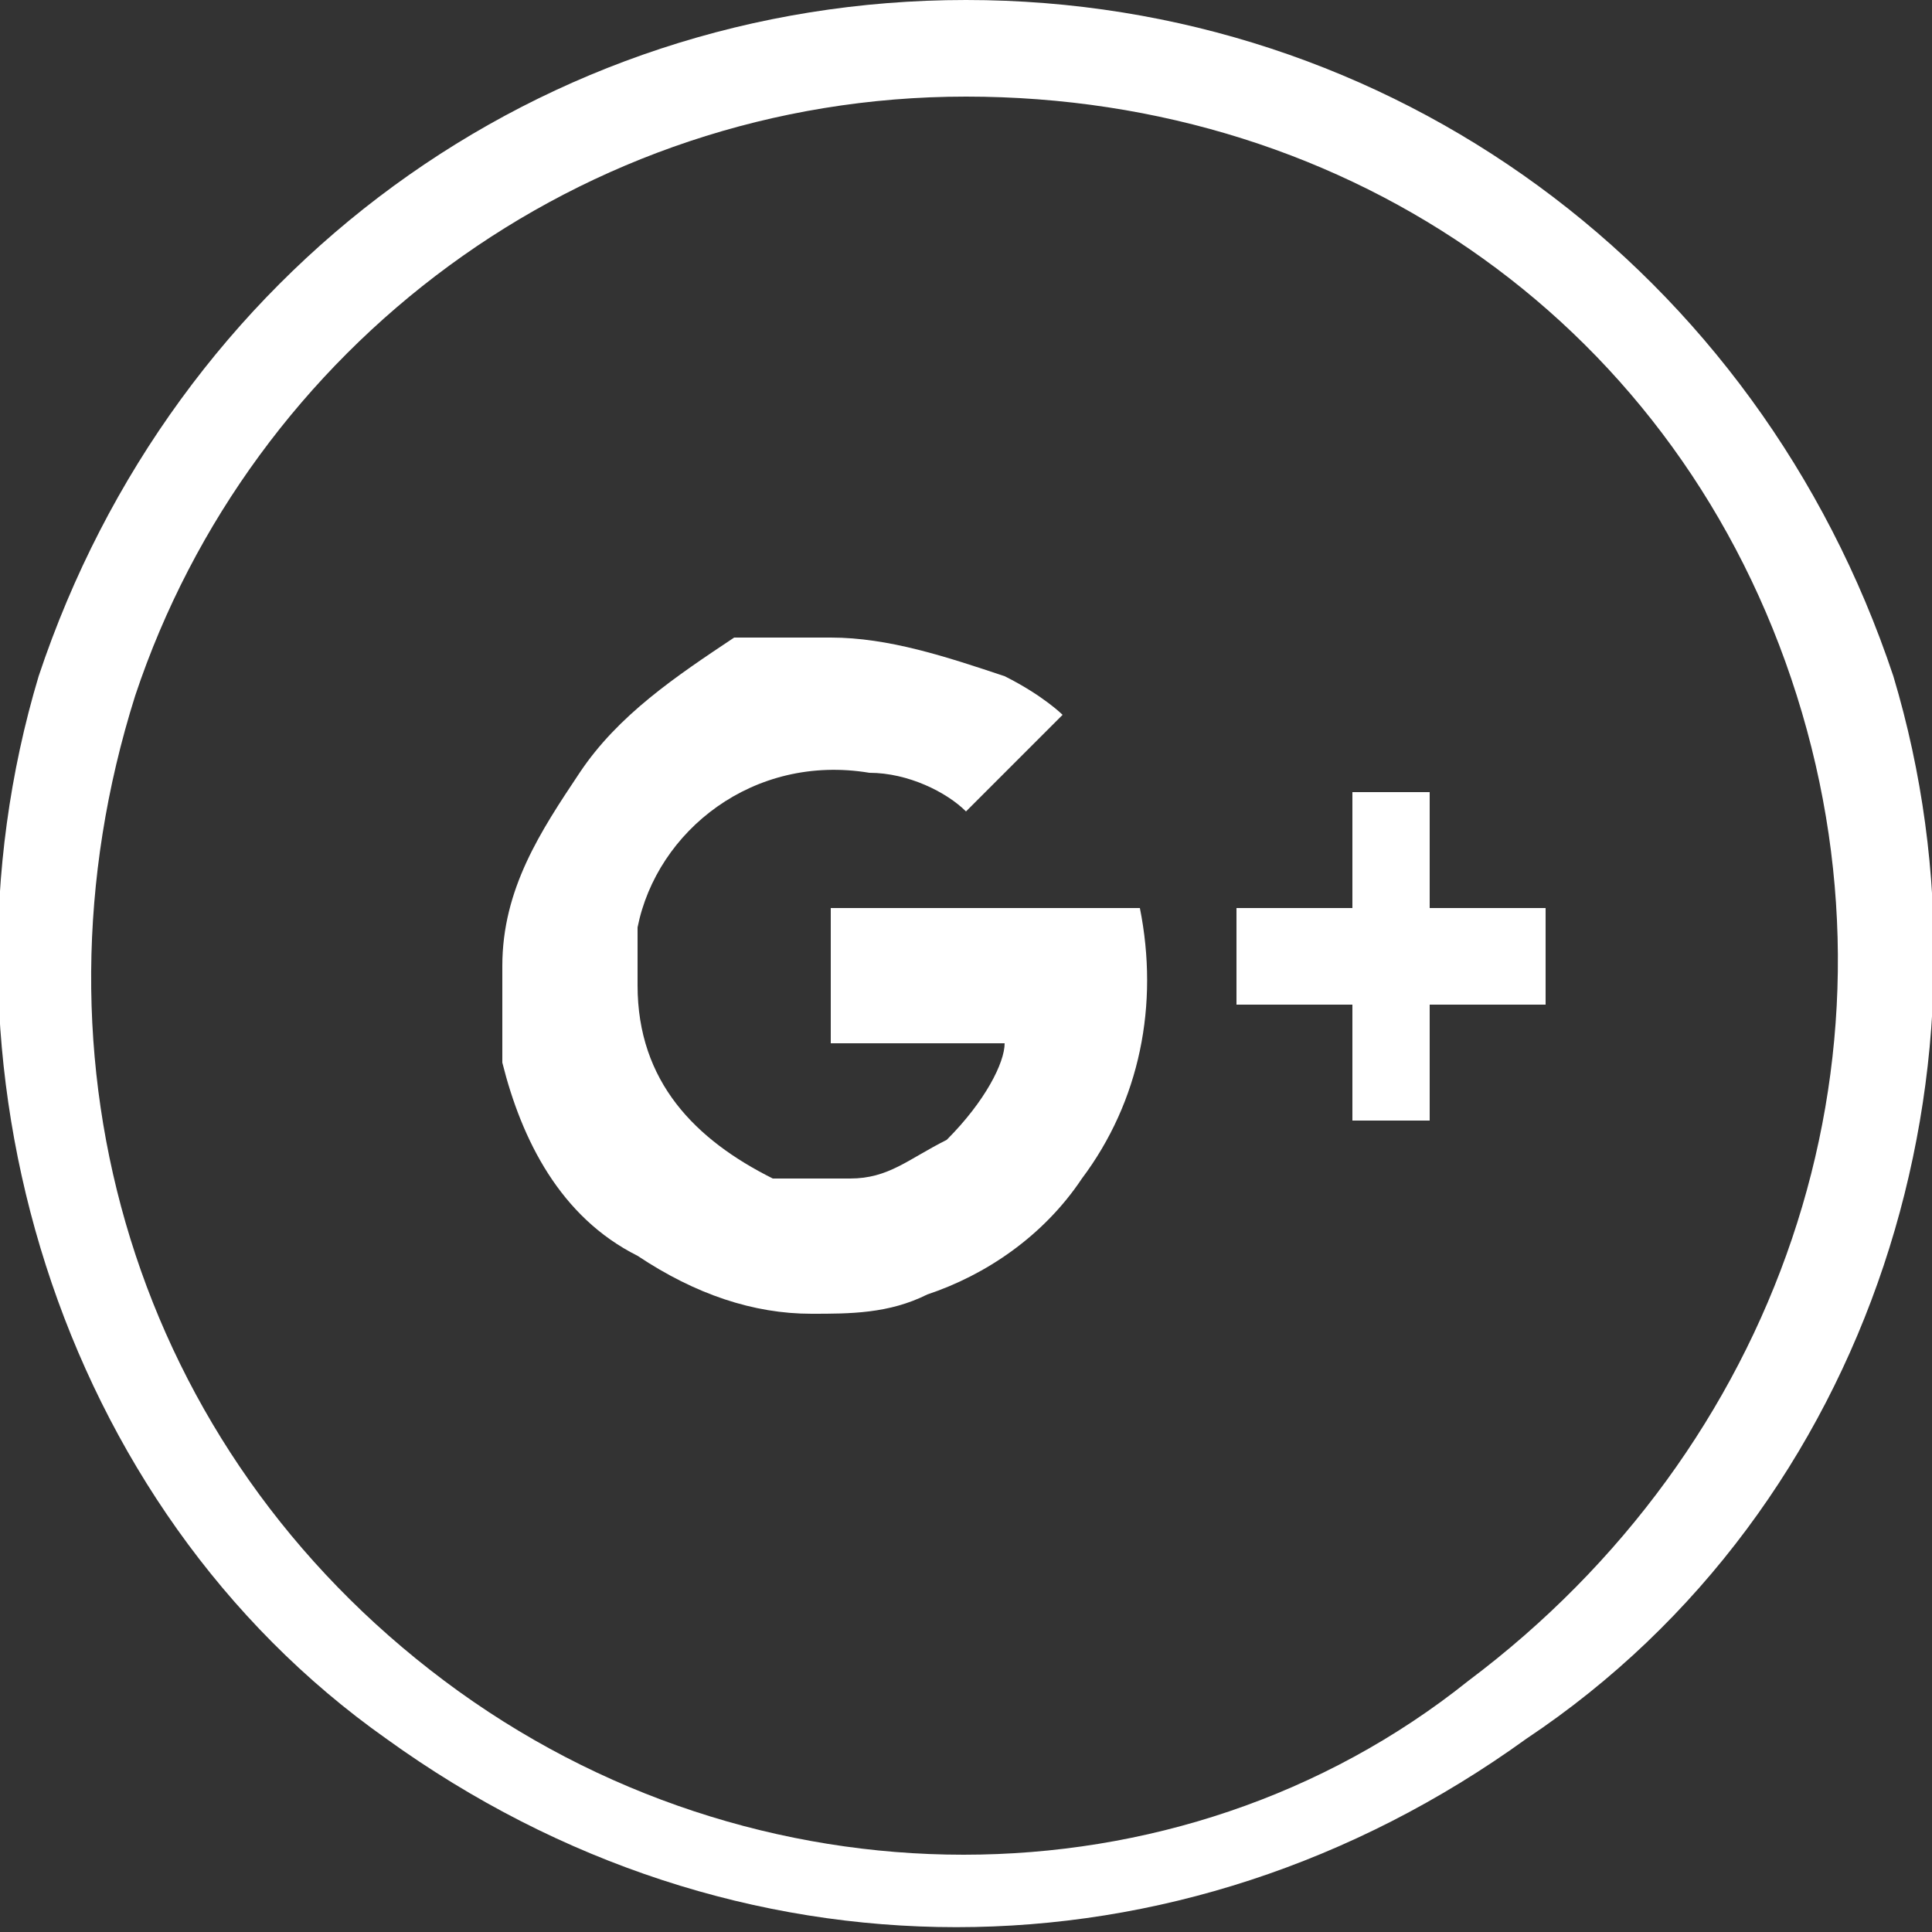
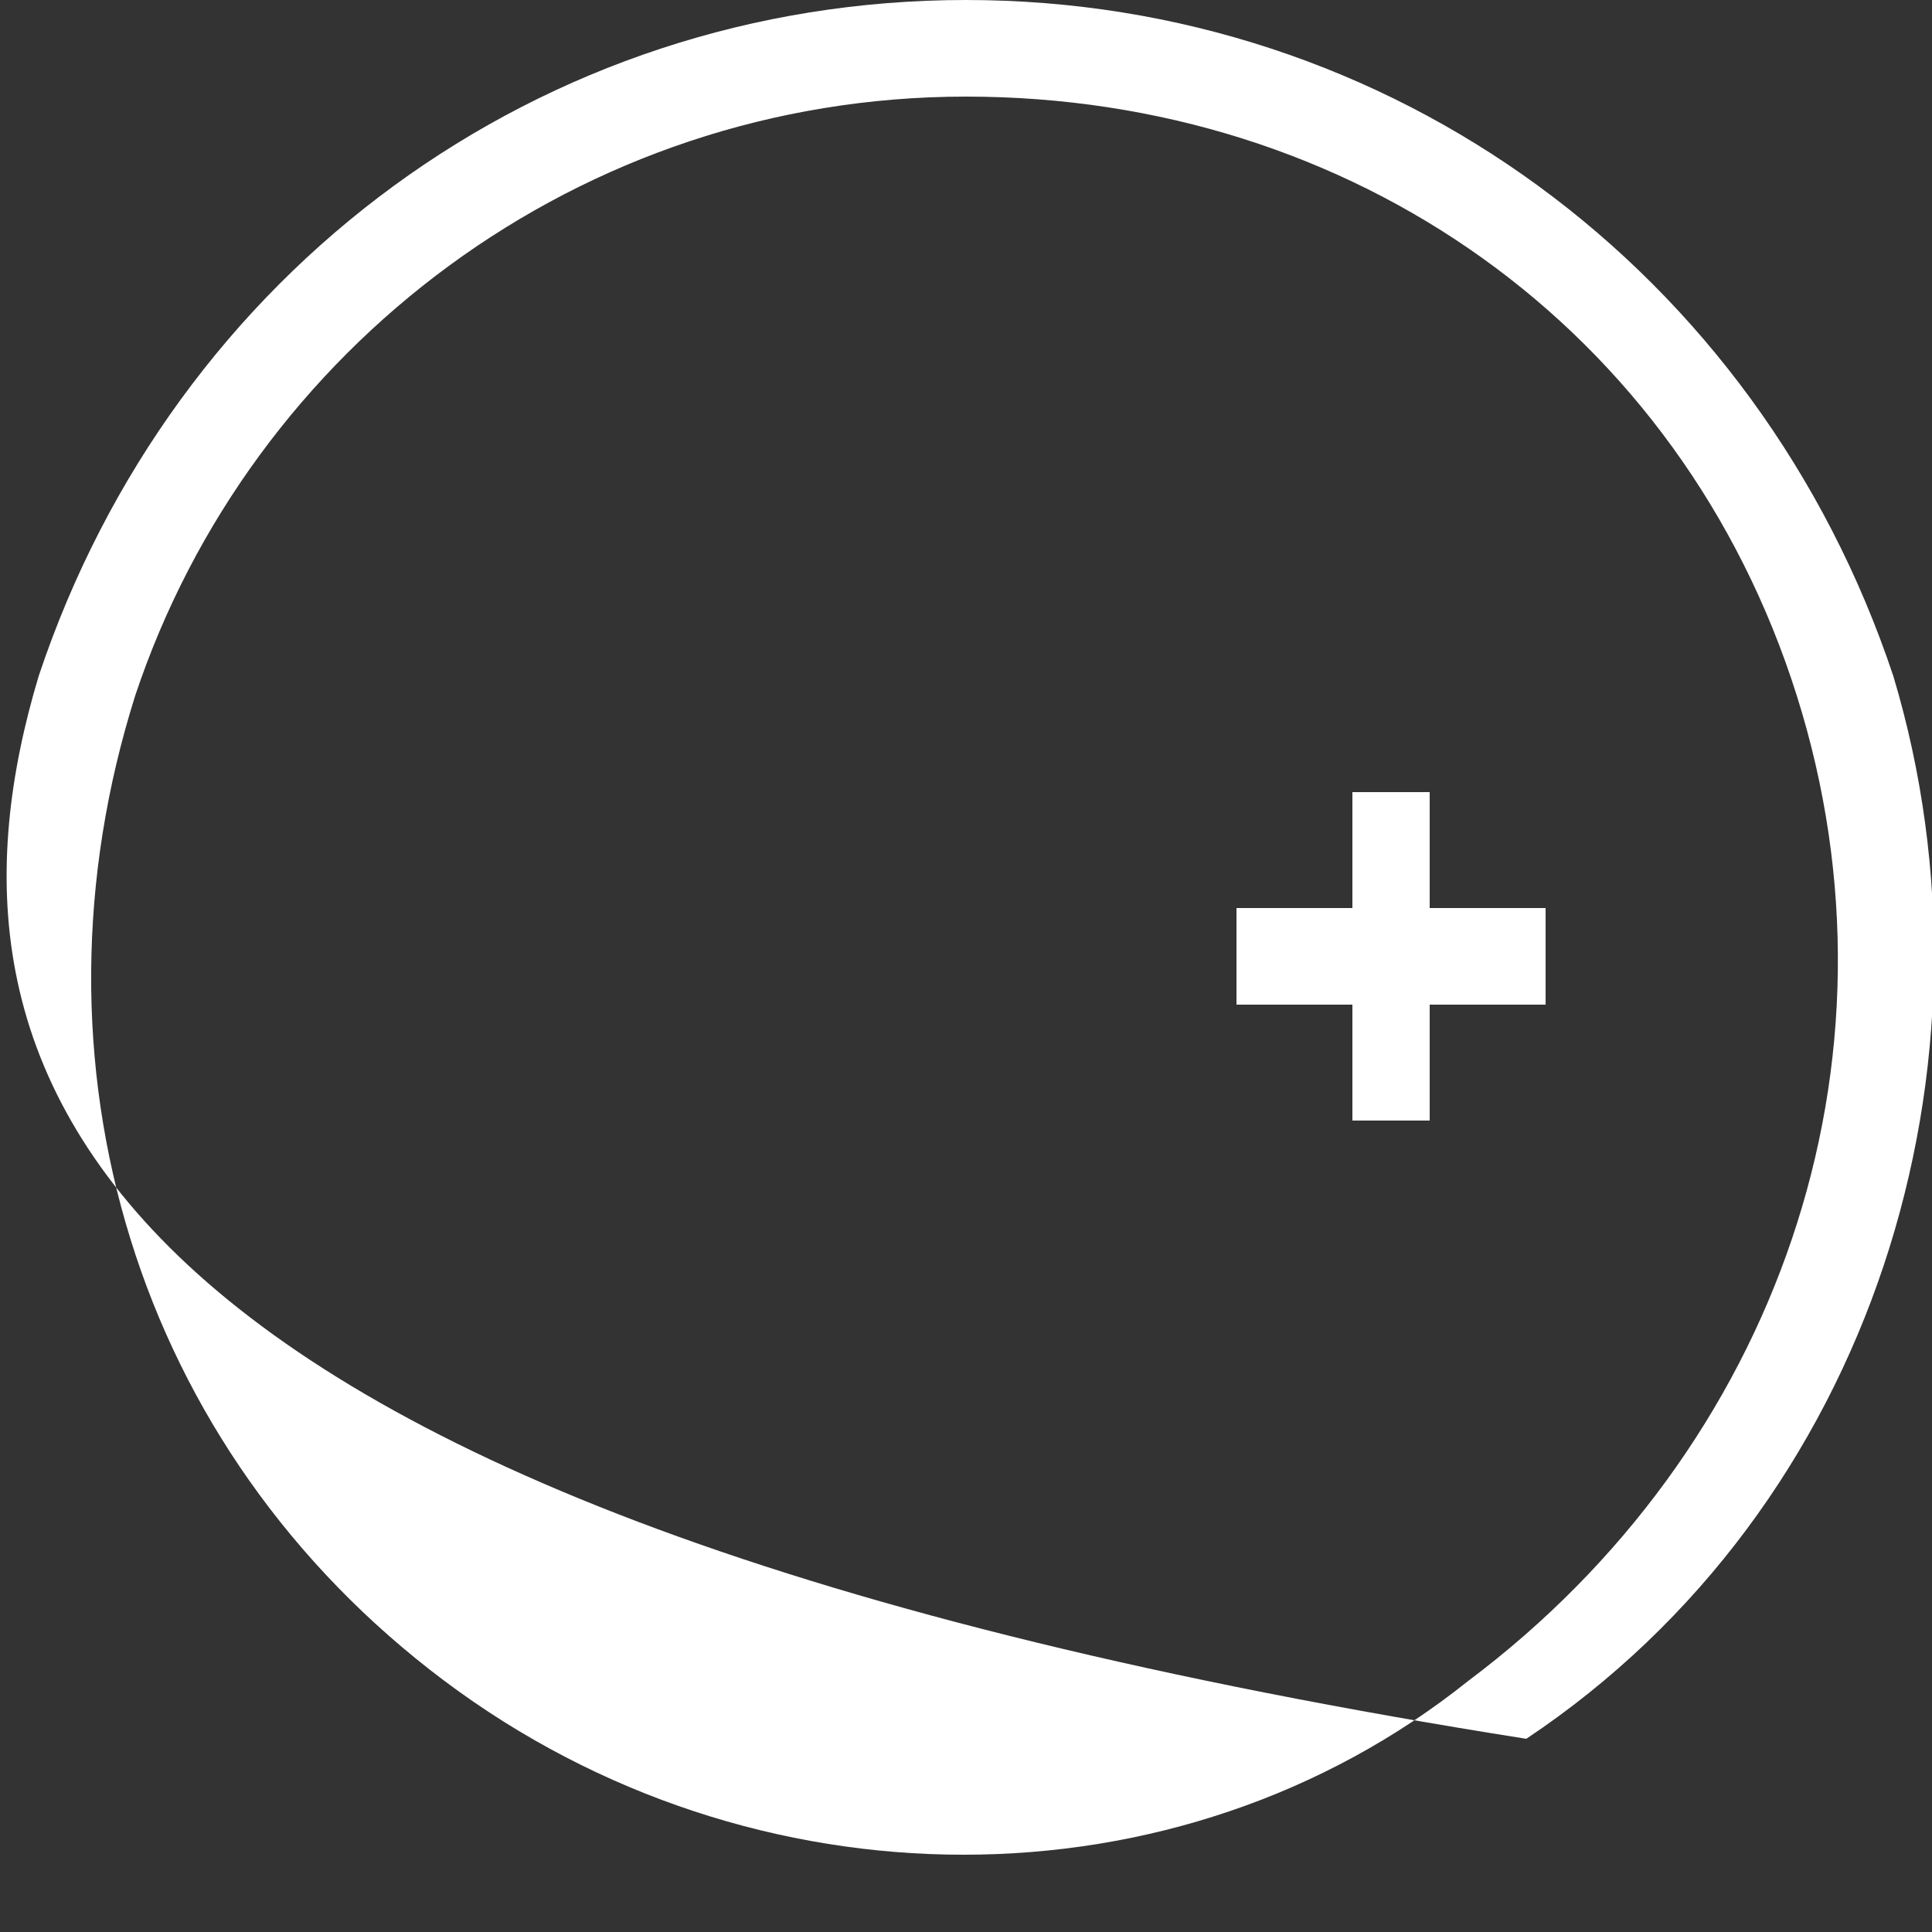
<svg xmlns="http://www.w3.org/2000/svg" version="1.2" baseProfile="tiny" id="Layer_1" x="0px" y="0px" viewBox="0 0 1 1" xml:space="preserve">
  <rect x="0" y="0" width="1" height="1" fill="#333333" stroke="none" />
  <g id="Facebok" display="none">
    <g display="inline">
-       <path fill="#FFFFFF" d="M0.97,0.35C1.04,0.55,0.97,0.78,0.79,0.9c-0.17,0.13-0.41,0.13-0.59,0C0.03,0.78-0.04,0.55,0.03,0.35    C0.09,0.14,0.28,0,0.5,0C0.72,0,0.91,0.14,0.97,0.35z M0.5,0.05c-0.2,0-0.37,0.13-0.43,0.31C0.01,0.55,0.07,0.75,0.23,0.87    c0.16,0.12,0.37,0.12,0.53,0c0.16-0.12,0.23-0.32,0.16-0.51C0.87,0.17,0.7,0.05,0.5,0.05z" />
-     </g>
+       </g>
    <path fill-rule="evenodd" fill="#FFFFFF" d="M0.57,0.36c0.01,0,0.03,0,0.04,0c0,0,0,0,0.01,0V0.29c-0.01,0-0.01,0-0.02,0   c-0.01,0-0.03,0-0.04,0c-0.02,0-0.04,0.01-0.06,0.02C0.47,0.32,0.46,0.34,0.46,0.36c0,0.01,0,0.02,0,0.03c0,0.02,0,0.03,0,0.05   v0.01H0.39v0.08h0.07v0.2h0.08v-0.2H0.6c0-0.03,0.01-0.05,0.01-0.08c-0.01,0-0.01,0-0.01,0c-0.02,0-0.06,0-0.06,0s0-0.04,0-0.06   C0.54,0.36,0.55,0.36,0.57,0.36z" />
  </g>
  <g id="Twitter" display="none">
    <g display="inline">
      <path fill="#FFFFFF" d="M0.98,0.35C1.04,0.55,0.97,0.78,0.79,0.9c-0.18,0.13-0.41,0.13-0.59,0C0.03,0.78-0.04,0.55,0.02,0.35    C0.09,0.14,0.28,0,0.5,0C0.72,0,0.91,0.14,0.98,0.35z M0.5,0.05c-0.2,0-0.37,0.13-0.43,0.31C0.01,0.55,0.07,0.75,0.23,0.87    c0.16,0.12,0.38,0.12,0.53,0c0.16-0.12,0.23-0.32,0.17-0.51C0.87,0.17,0.7,0.05,0.5,0.05z" />
    </g>
-     <path display="inline" fill-rule="evenodd" fill="#FFFFFF" d="M0.43,0.61c-0.05,0-0.08-0.04-0.09-0.07c0.01,0,0.03,0,0.04,0   c0,0,0,0,0,0C0.35,0.53,0.33,0.52,0.32,0.49C0.31,0.48,0.3,0.46,0.3,0.44c0.01,0.01,0.03,0.01,0.04,0.01   C0.32,0.44,0.31,0.42,0.3,0.4c-0.01-0.02,0-0.05,0.01-0.07c0.05,0.06,0.12,0.1,0.2,0.1c0,0,0-0.01,0-0.01c0-0.02,0-0.04,0.01-0.06   c0.02-0.02,0.04-0.04,0.07-0.04c0.03-0.01,0.06,0,0.08,0.03c0,0,0,0,0.01,0c0.02,0,0.04-0.01,0.06-0.02c0,0,0,0,0,0c0,0,0,0,0,0   C0.73,0.34,0.72,0.36,0.7,0.37c0.02,0,0.04-0.01,0.05-0.01c0,0,0,0,0,0c0,0-0.01,0.01-0.01,0.01C0.73,0.38,0.72,0.39,0.71,0.4   c0,0,0,0,0,0c0,0.01,0,0.03,0,0.04c0,0.03-0.01,0.06-0.02,0.09C0.67,0.56,0.65,0.59,0.63,0.61C0.59,0.65,0.55,0.67,0.49,0.69   c-0.02,0-0.04,0.01-0.05,0.01c-0.06,0-0.11-0.01-0.16-0.04c0,0,0,0,0,0c0.03,0,0.07,0,0.1-0.01C0.4,0.63,0.41,0.62,0.43,0.61z" />
  </g>
  <g>
    <g>
-       <path fill="#FFFFFF" d="M0.98,0.35C1.04,0.55,0.97,0.78,0.79,0.9c-0.18,0.13-0.41,0.13-0.59,0C0.03,0.78-0.04,0.55,0.02,0.35    C0.09,0.14,0.28,0,0.5,0S0.91,0.14,0.98,0.35z M0.5,0.05c-0.2,0-0.37,0.13-0.43,0.31C0.01,0.55,0.07,0.75,0.23,0.87    c0.16,0.12,0.38,0.12,0.53,0c0.16-0.12,0.23-0.32,0.17-0.51C0.87,0.17,0.7,0.05,0.5,0.05z" />
+       <path fill="#FFFFFF" d="M0.98,0.35C1.04,0.55,0.97,0.78,0.79,0.9C0.03,0.78-0.04,0.55,0.02,0.35    C0.09,0.14,0.28,0,0.5,0S0.91,0.14,0.98,0.35z M0.5,0.05c-0.2,0-0.37,0.13-0.43,0.31C0.01,0.55,0.07,0.75,0.23,0.87    c0.16,0.12,0.38,0.12,0.53,0c0.16-0.12,0.23-0.32,0.17-0.51C0.87,0.17,0.7,0.05,0.5,0.05z" />
    </g>
    <g>
-       <path fill="#FFFFFF" d="M0.43,0.47C0.43,0.47,0.43,0.47,0.43,0.47c0,0.02,0,0.07,0,0.07s0.09,0,0.09,0c0,0.01-0.01,0.03-0.03,0.05    C0.47,0.6,0.46,0.61,0.44,0.61c-0.01,0-0.03,0-0.04,0C0.36,0.59,0.33,0.56,0.33,0.51c0-0.01,0-0.02,0-0.03    C0.34,0.43,0.39,0.39,0.45,0.4c0.02,0,0.04,0.01,0.05,0.02c0.02-0.02,0.03-0.03,0.05-0.05c0,0-0.01-0.01-0.03-0.02    C0.49,0.34,0.46,0.33,0.43,0.33c-0.01,0-0.01,0-0.02,0c-0.01,0-0.02,0-0.03,0C0.35,0.35,0.32,0.37,0.3,0.4    c-0.02,0.03-0.04,0.06-0.04,0.1c0,0.02,0,0.03,0,0.05c0.01,0.04,0.03,0.08,0.07,0.1c0.03,0.02,0.06,0.03,0.09,0.03    c0.02,0,0.04,0,0.06-0.01c0.03-0.01,0.06-0.03,0.08-0.06C0.59,0.57,0.6,0.52,0.59,0.47C0.54,0.47,0.48,0.47,0.43,0.47z" />
      <polygon fill="#FFFFFF" points="0.8,0.47 0.74,0.47 0.74,0.41 0.74,0.41 0.74,0.41 0.7,0.41 0.7,0.41 0.7,0.41 0.7,0.47     0.64,0.47 0.64,0.47 0.64,0.47 0.64,0.52 0.64,0.52 0.64,0.52 0.7,0.52 0.7,0.58 0.7,0.58 0.7,0.58 0.74,0.58 0.74,0.58     0.74,0.58 0.74,0.52 0.8,0.52 0.8,0.52 0.8,0.52 0.8,0.47 0.8,0.47   " />
    </g>
  </g>
</svg>